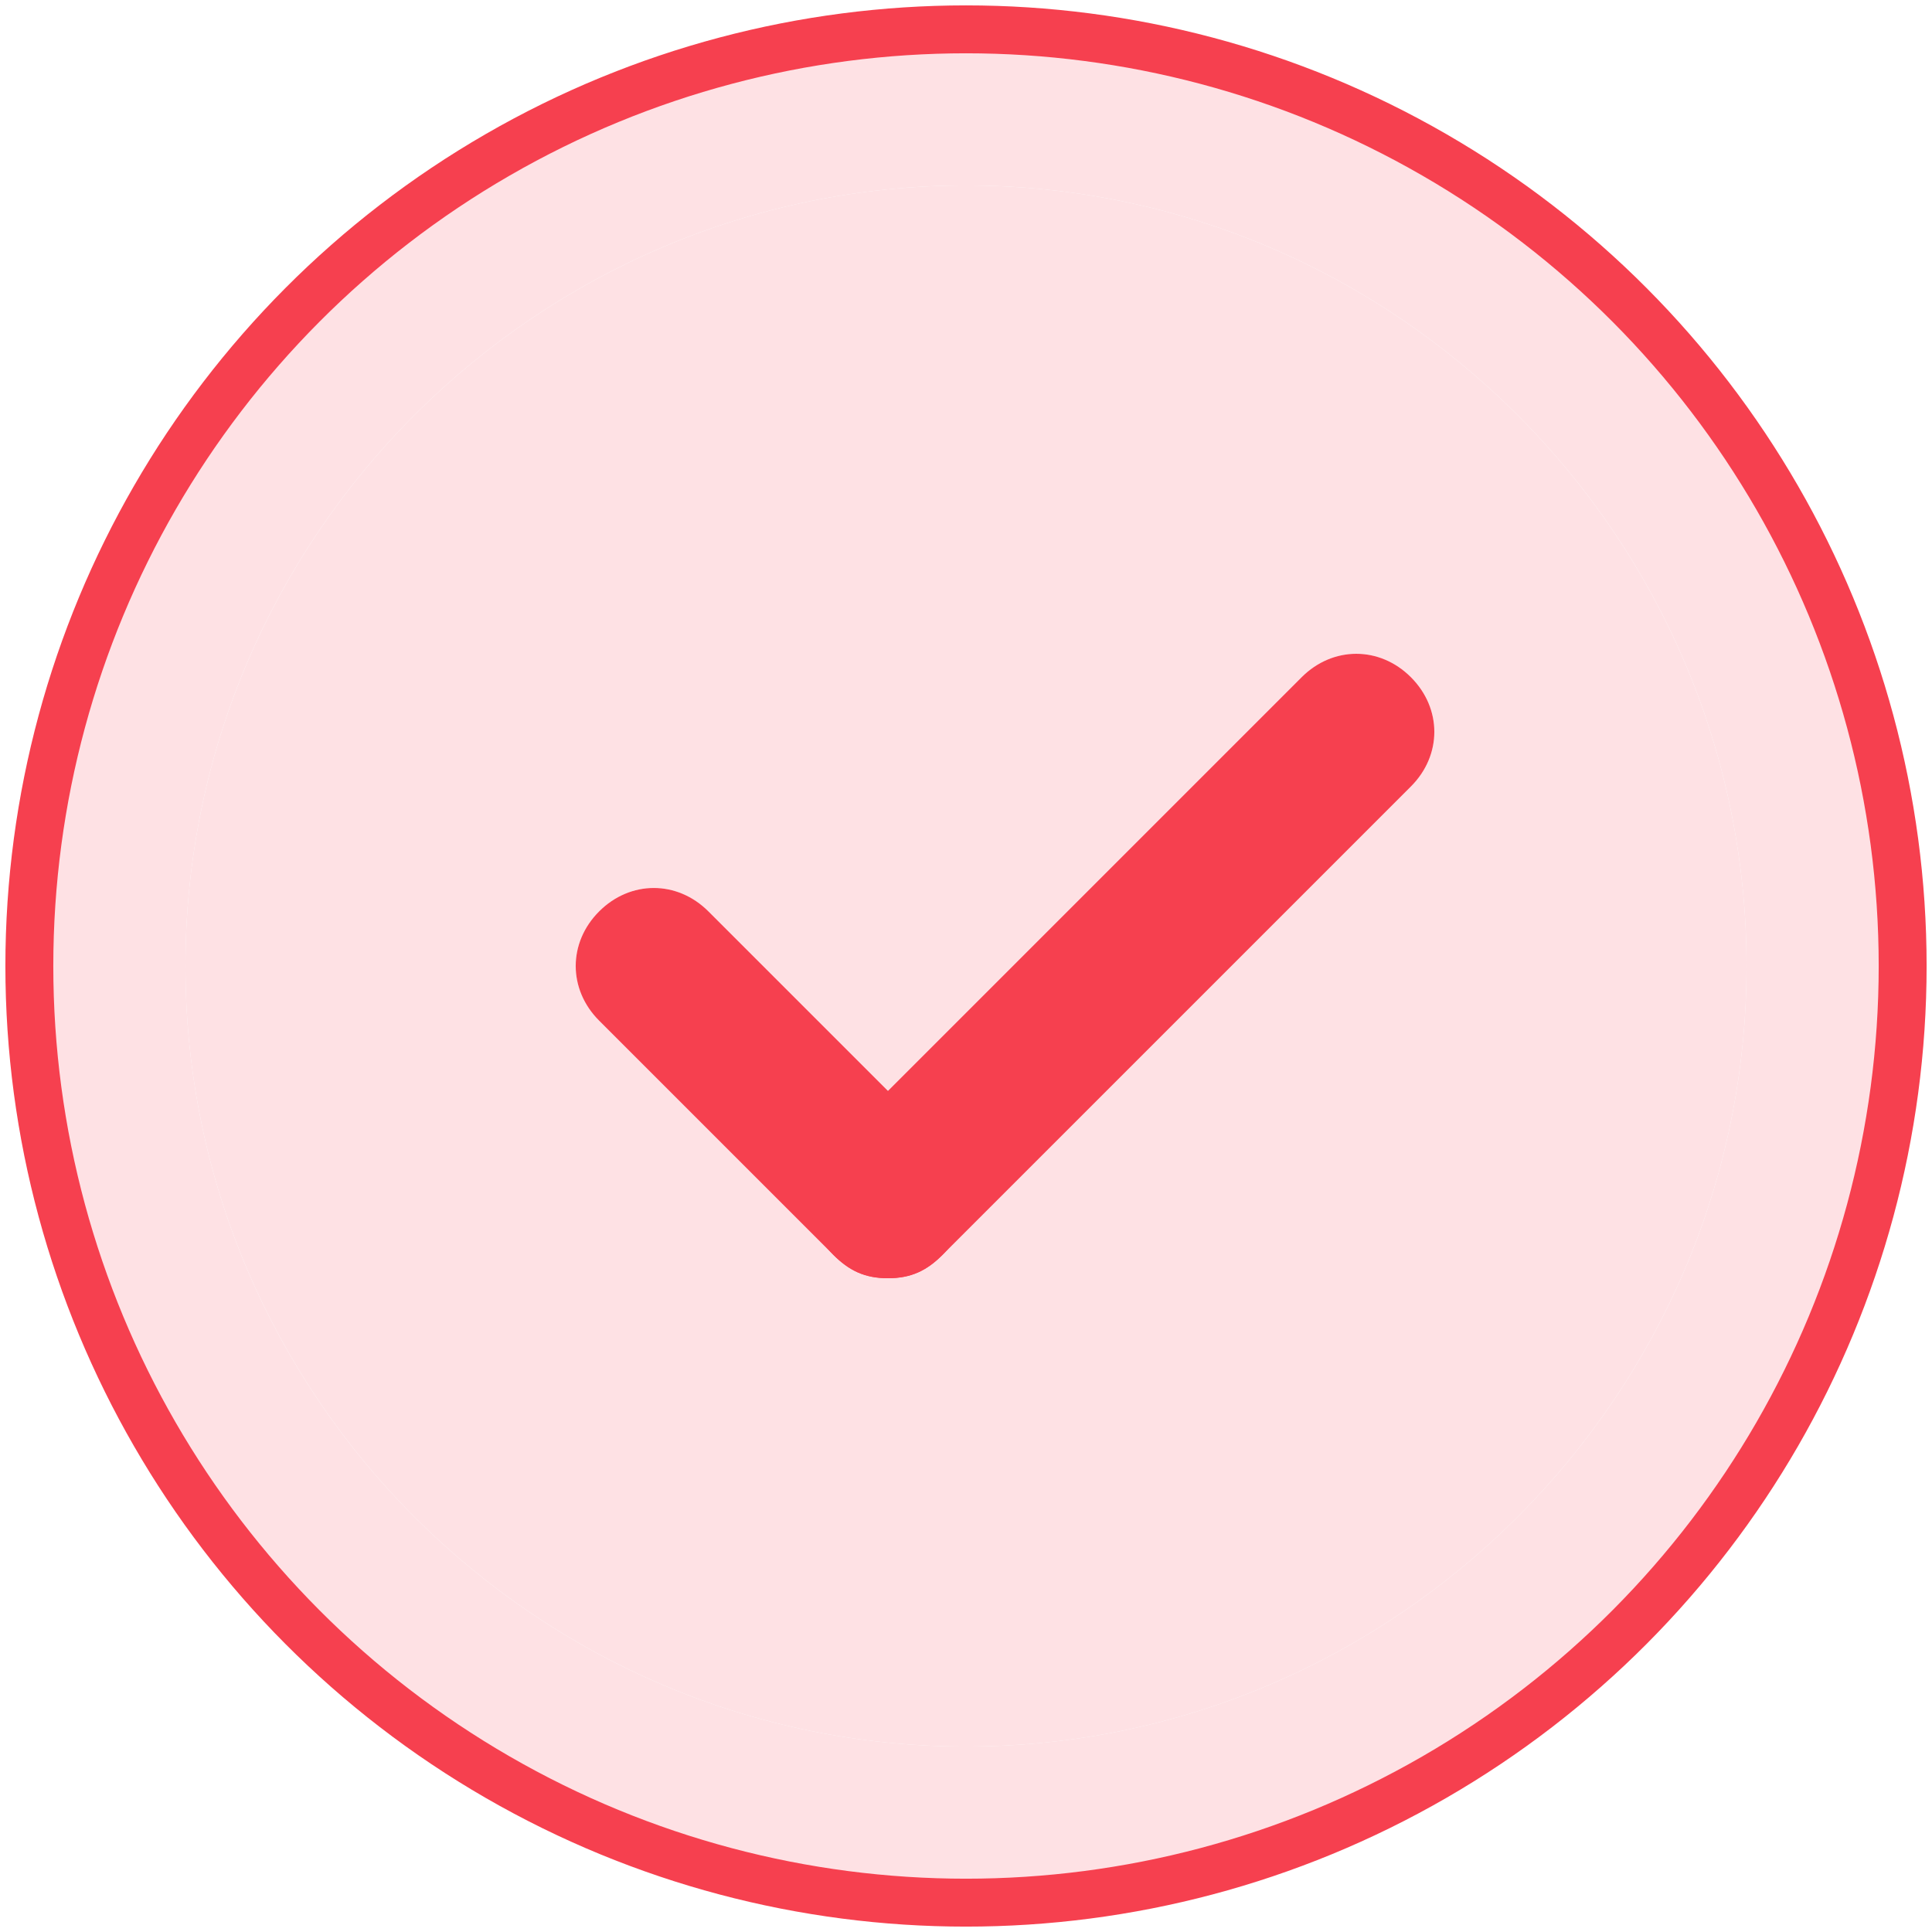
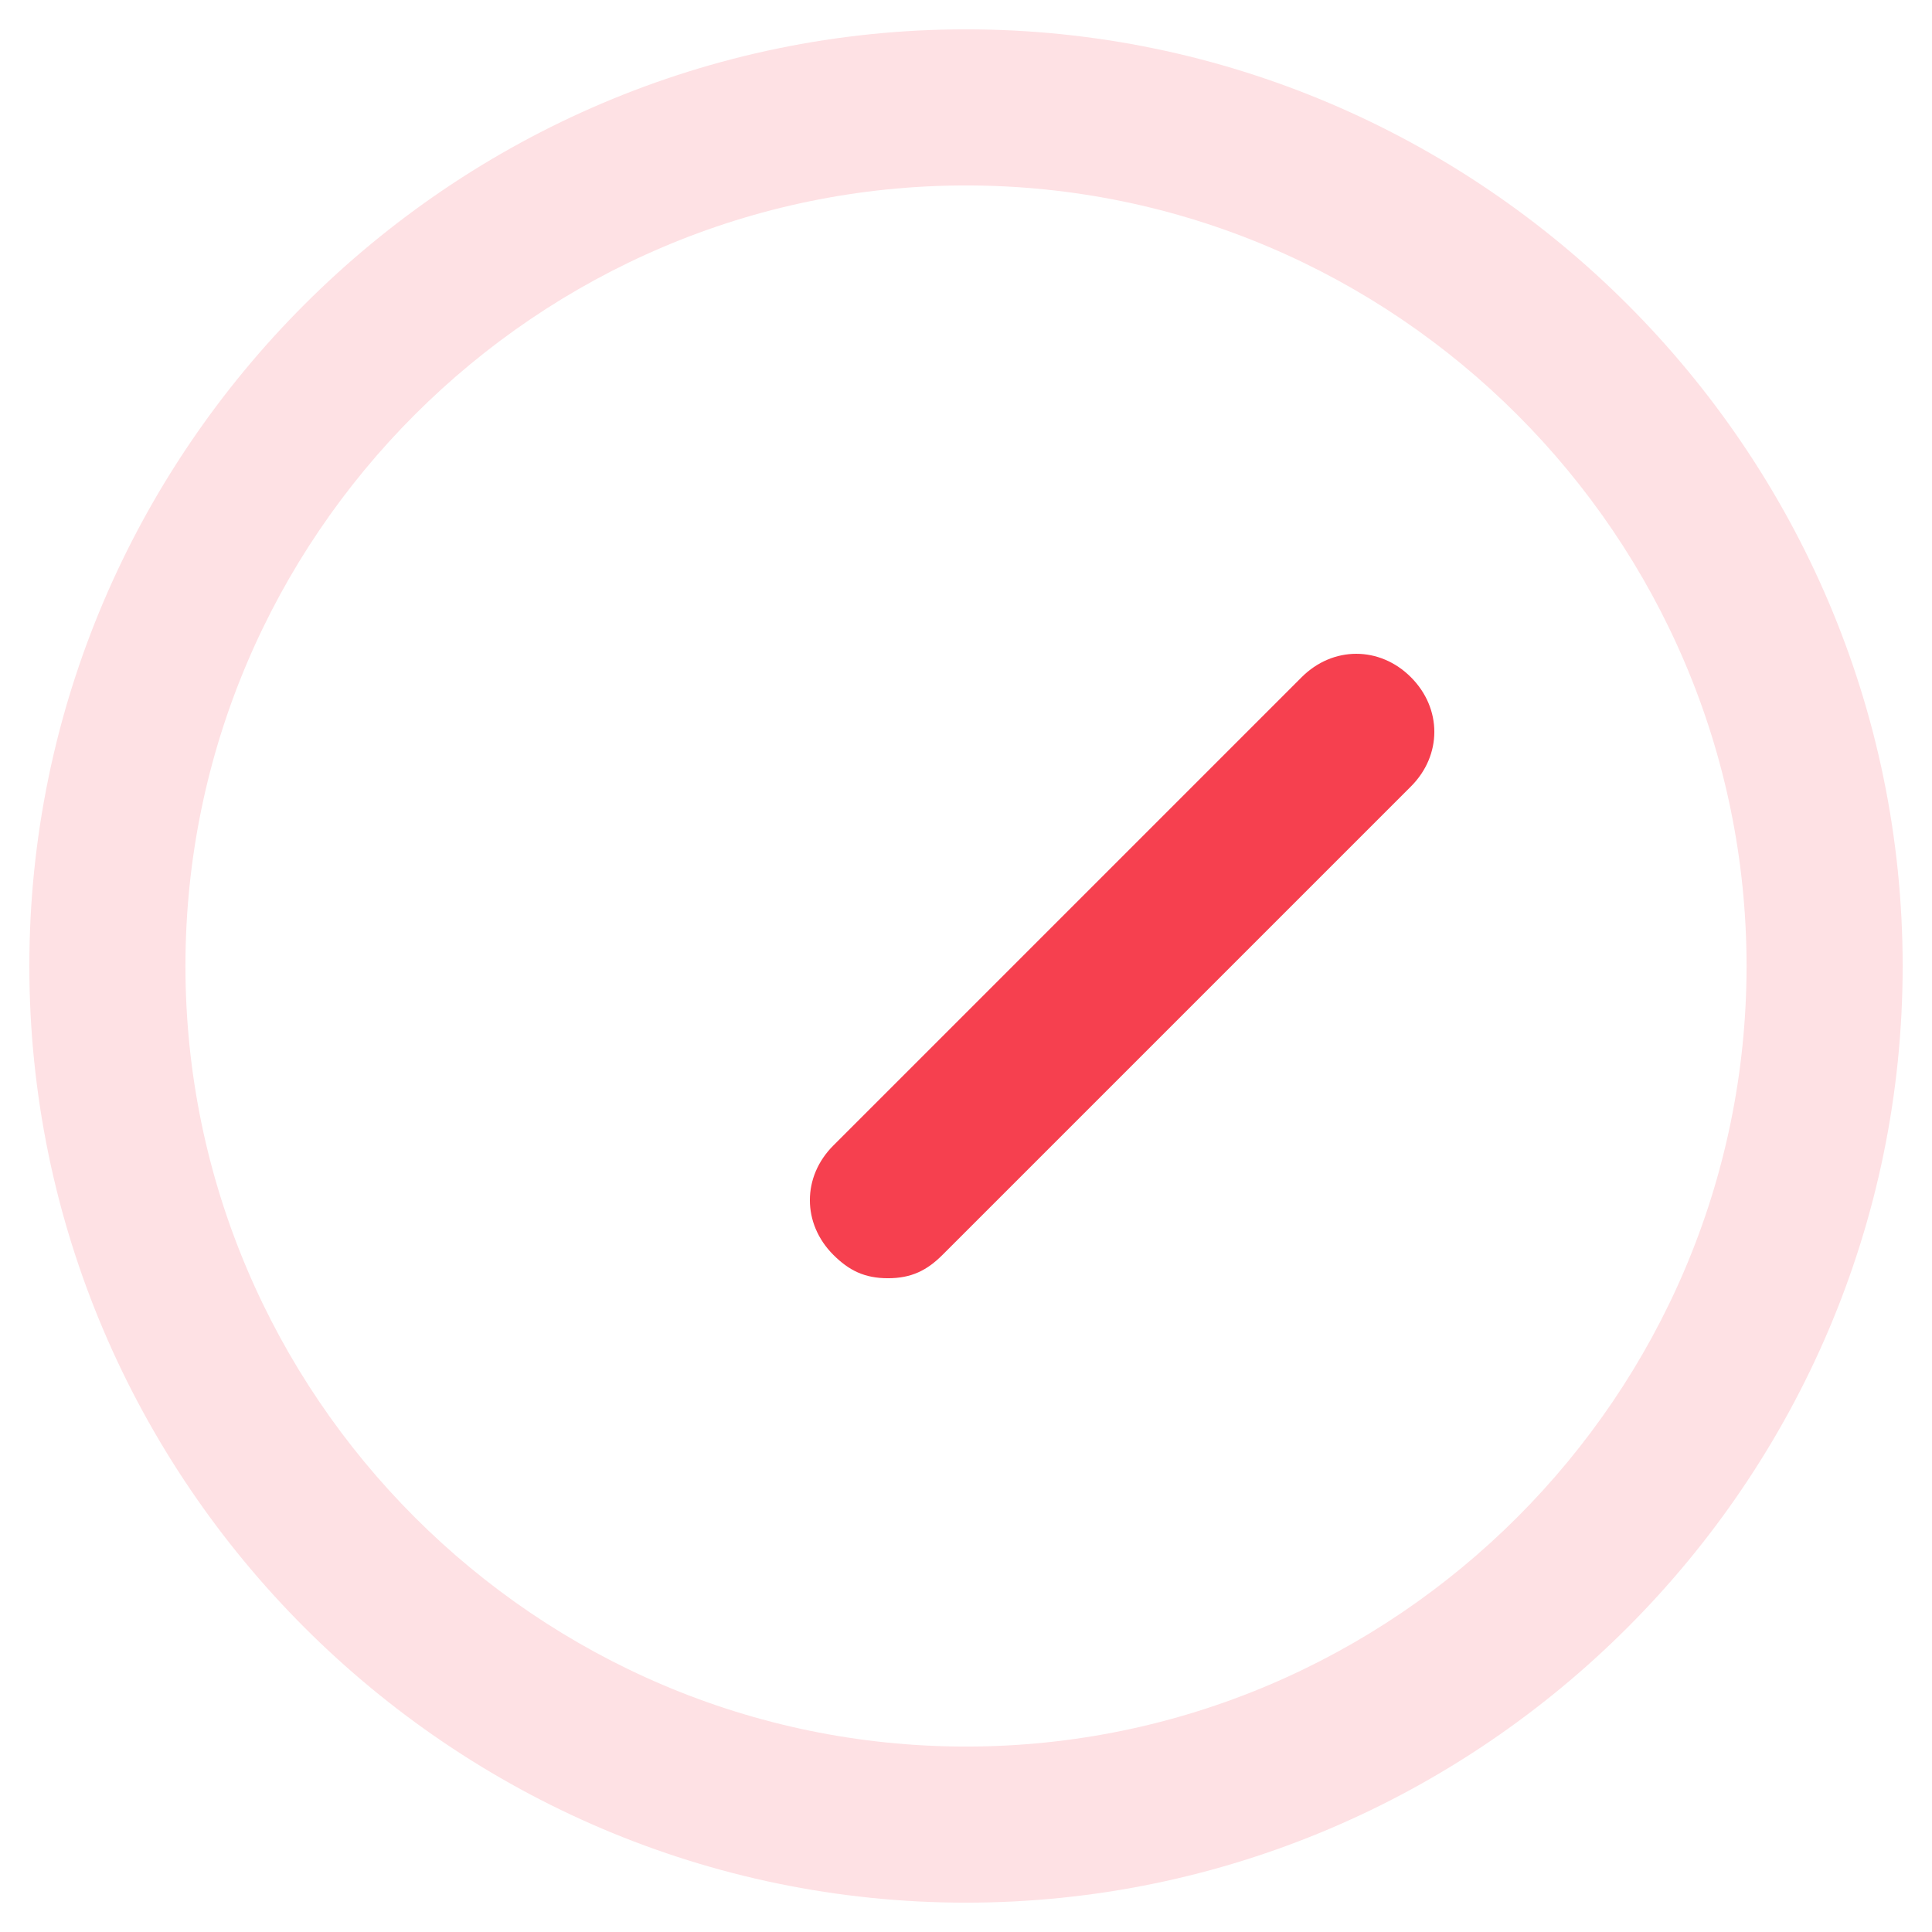
<svg xmlns="http://www.w3.org/2000/svg" id="Layer_1" data-name="Layer 1" viewBox="0 0 800 800">
  <defs>
    <style>
      .cls-1 {
        fill: none;
        stroke: #f6404f;
        stroke-miterlimit: 10;
        stroke-width: 19.84px;
      }

      .cls-2 {
        fill: #f6404f;
      }

      .cls-2, .cls-3 {
        stroke-width: 0px;
      }

      .cls-3 {
        fill: #fee1e4;
      }
    </style>
  </defs>
  <g>
    <g>
      <path class="cls-3" d="M400,12.15C186.68,12.15,12.15,186.68,12.15,400s174.53,387.85,387.85,387.85,387.85-174.53,387.85-387.85S613.32,12.15,400,12.15ZM400,723.21c-177.76,0-323.21-145.45-323.21-323.21S222.24,76.79,400,76.79s323.21,145.45,323.21,323.21-145.45,323.21-323.21,323.21Z" />
-       <path class="cls-3" d="M400,76.79c-177.76,0-323.21,145.45-323.21,323.21s145.45,323.21,323.21,323.21,323.21-145.45,323.21-323.21S577.76,76.79,400,76.79ZM584.23,325.66l-193.93,193.93c-6.47,6.47-12.93,9.7-22.62,9.7s-16.16-3.23-22.63-9.7l-96.96-96.96c-12.93-12.93-12.93-32.32,0-45.24,12.93-12.93,32.33-12.93,45.25,0l74.34,74.34,171.3-171.31c12.93-12.93,32.33-12.93,45.25,0,12.93,12.93,12.93,32.32,0,45.24Z" />
    </g>
-     <path class="cls-2" d="M390.3,519.59c-6.47,6.47-12.93,9.7-22.62,9.7s-16.16-3.23-22.63-9.7l-96.96-96.96c-12.93-12.93-12.93-32.32,0-45.24,12.93-12.93,32.33-12.93,45.25,0l74.34,74.34,22.62,22.62c12.93,12.93,12.93,32.32,0,45.24Z" />
    <path class="cls-2" d="M584.23,325.66l-193.93,193.93c-6.47,6.47-12.93,9.7-22.62,9.7s-16.16-3.23-22.63-9.7c-12.93-12.93-12.93-32.32,0-45.24l22.63-22.62,171.3-171.31c12.93-12.93,32.33-12.93,45.25,0,12.93,12.93,12.93,32.32,0,45.24Z" />
  </g>
-   <circle class="cls-1" cx="400" cy="400" r="387.85" />
</svg>